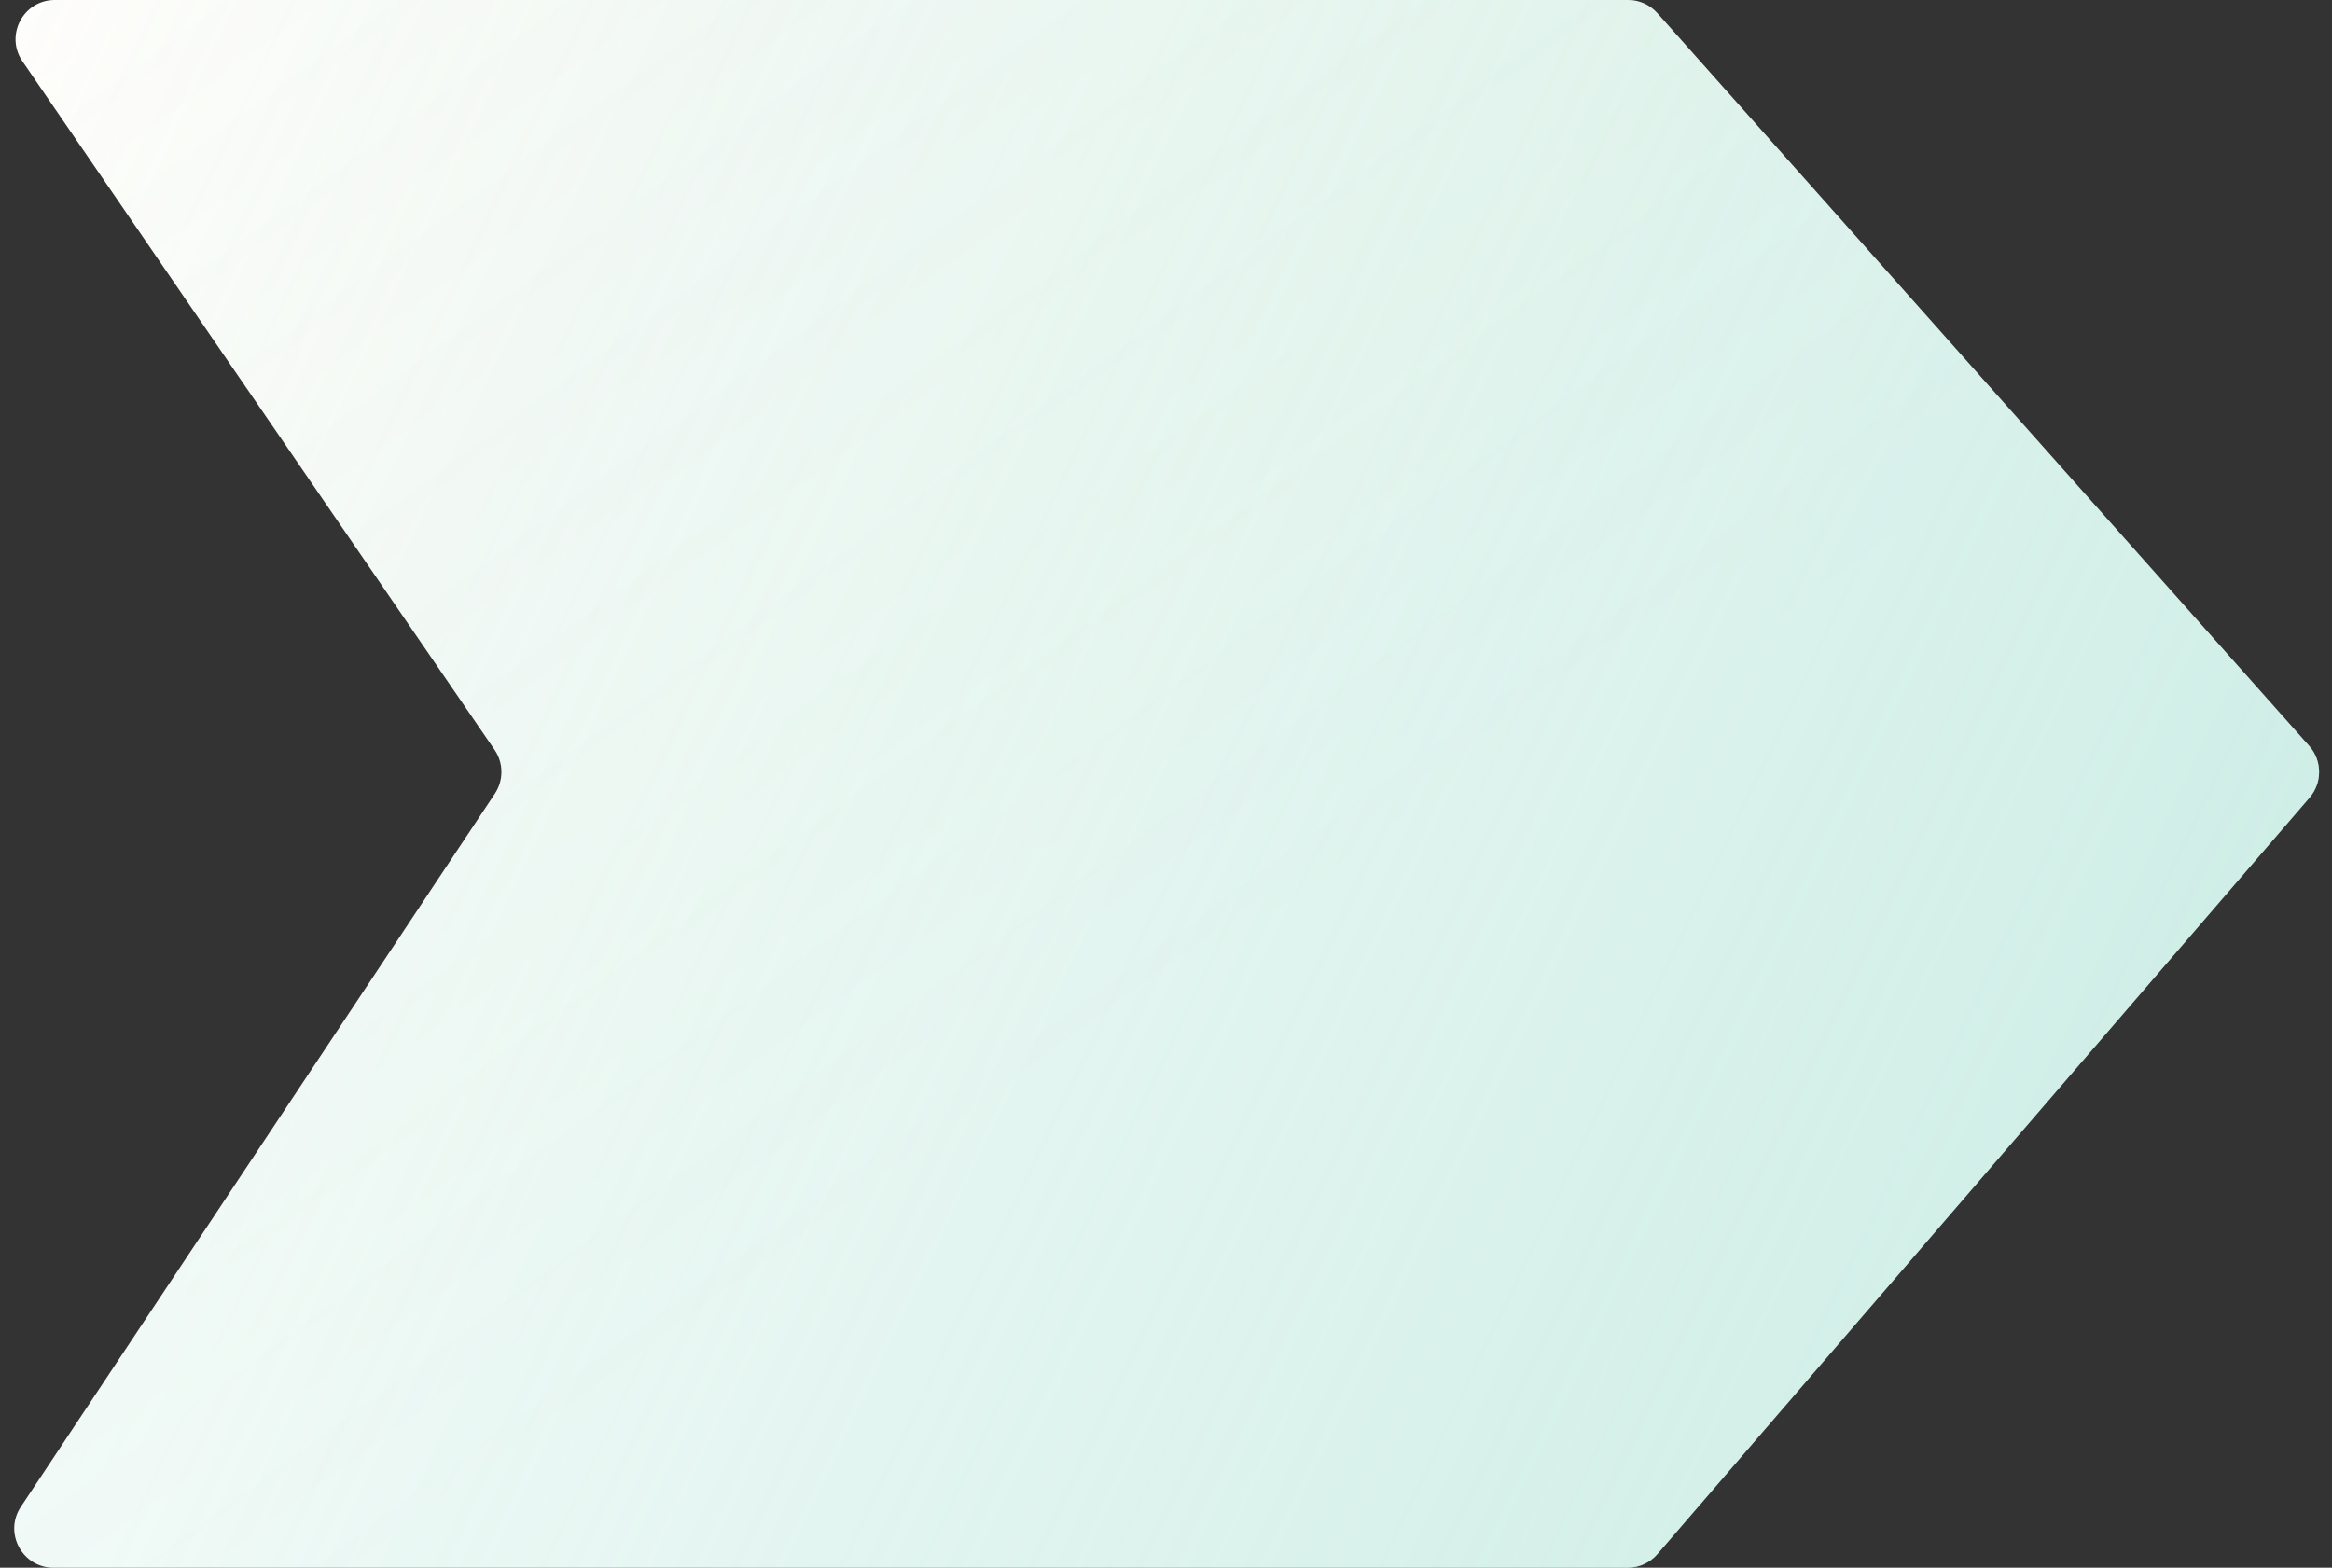
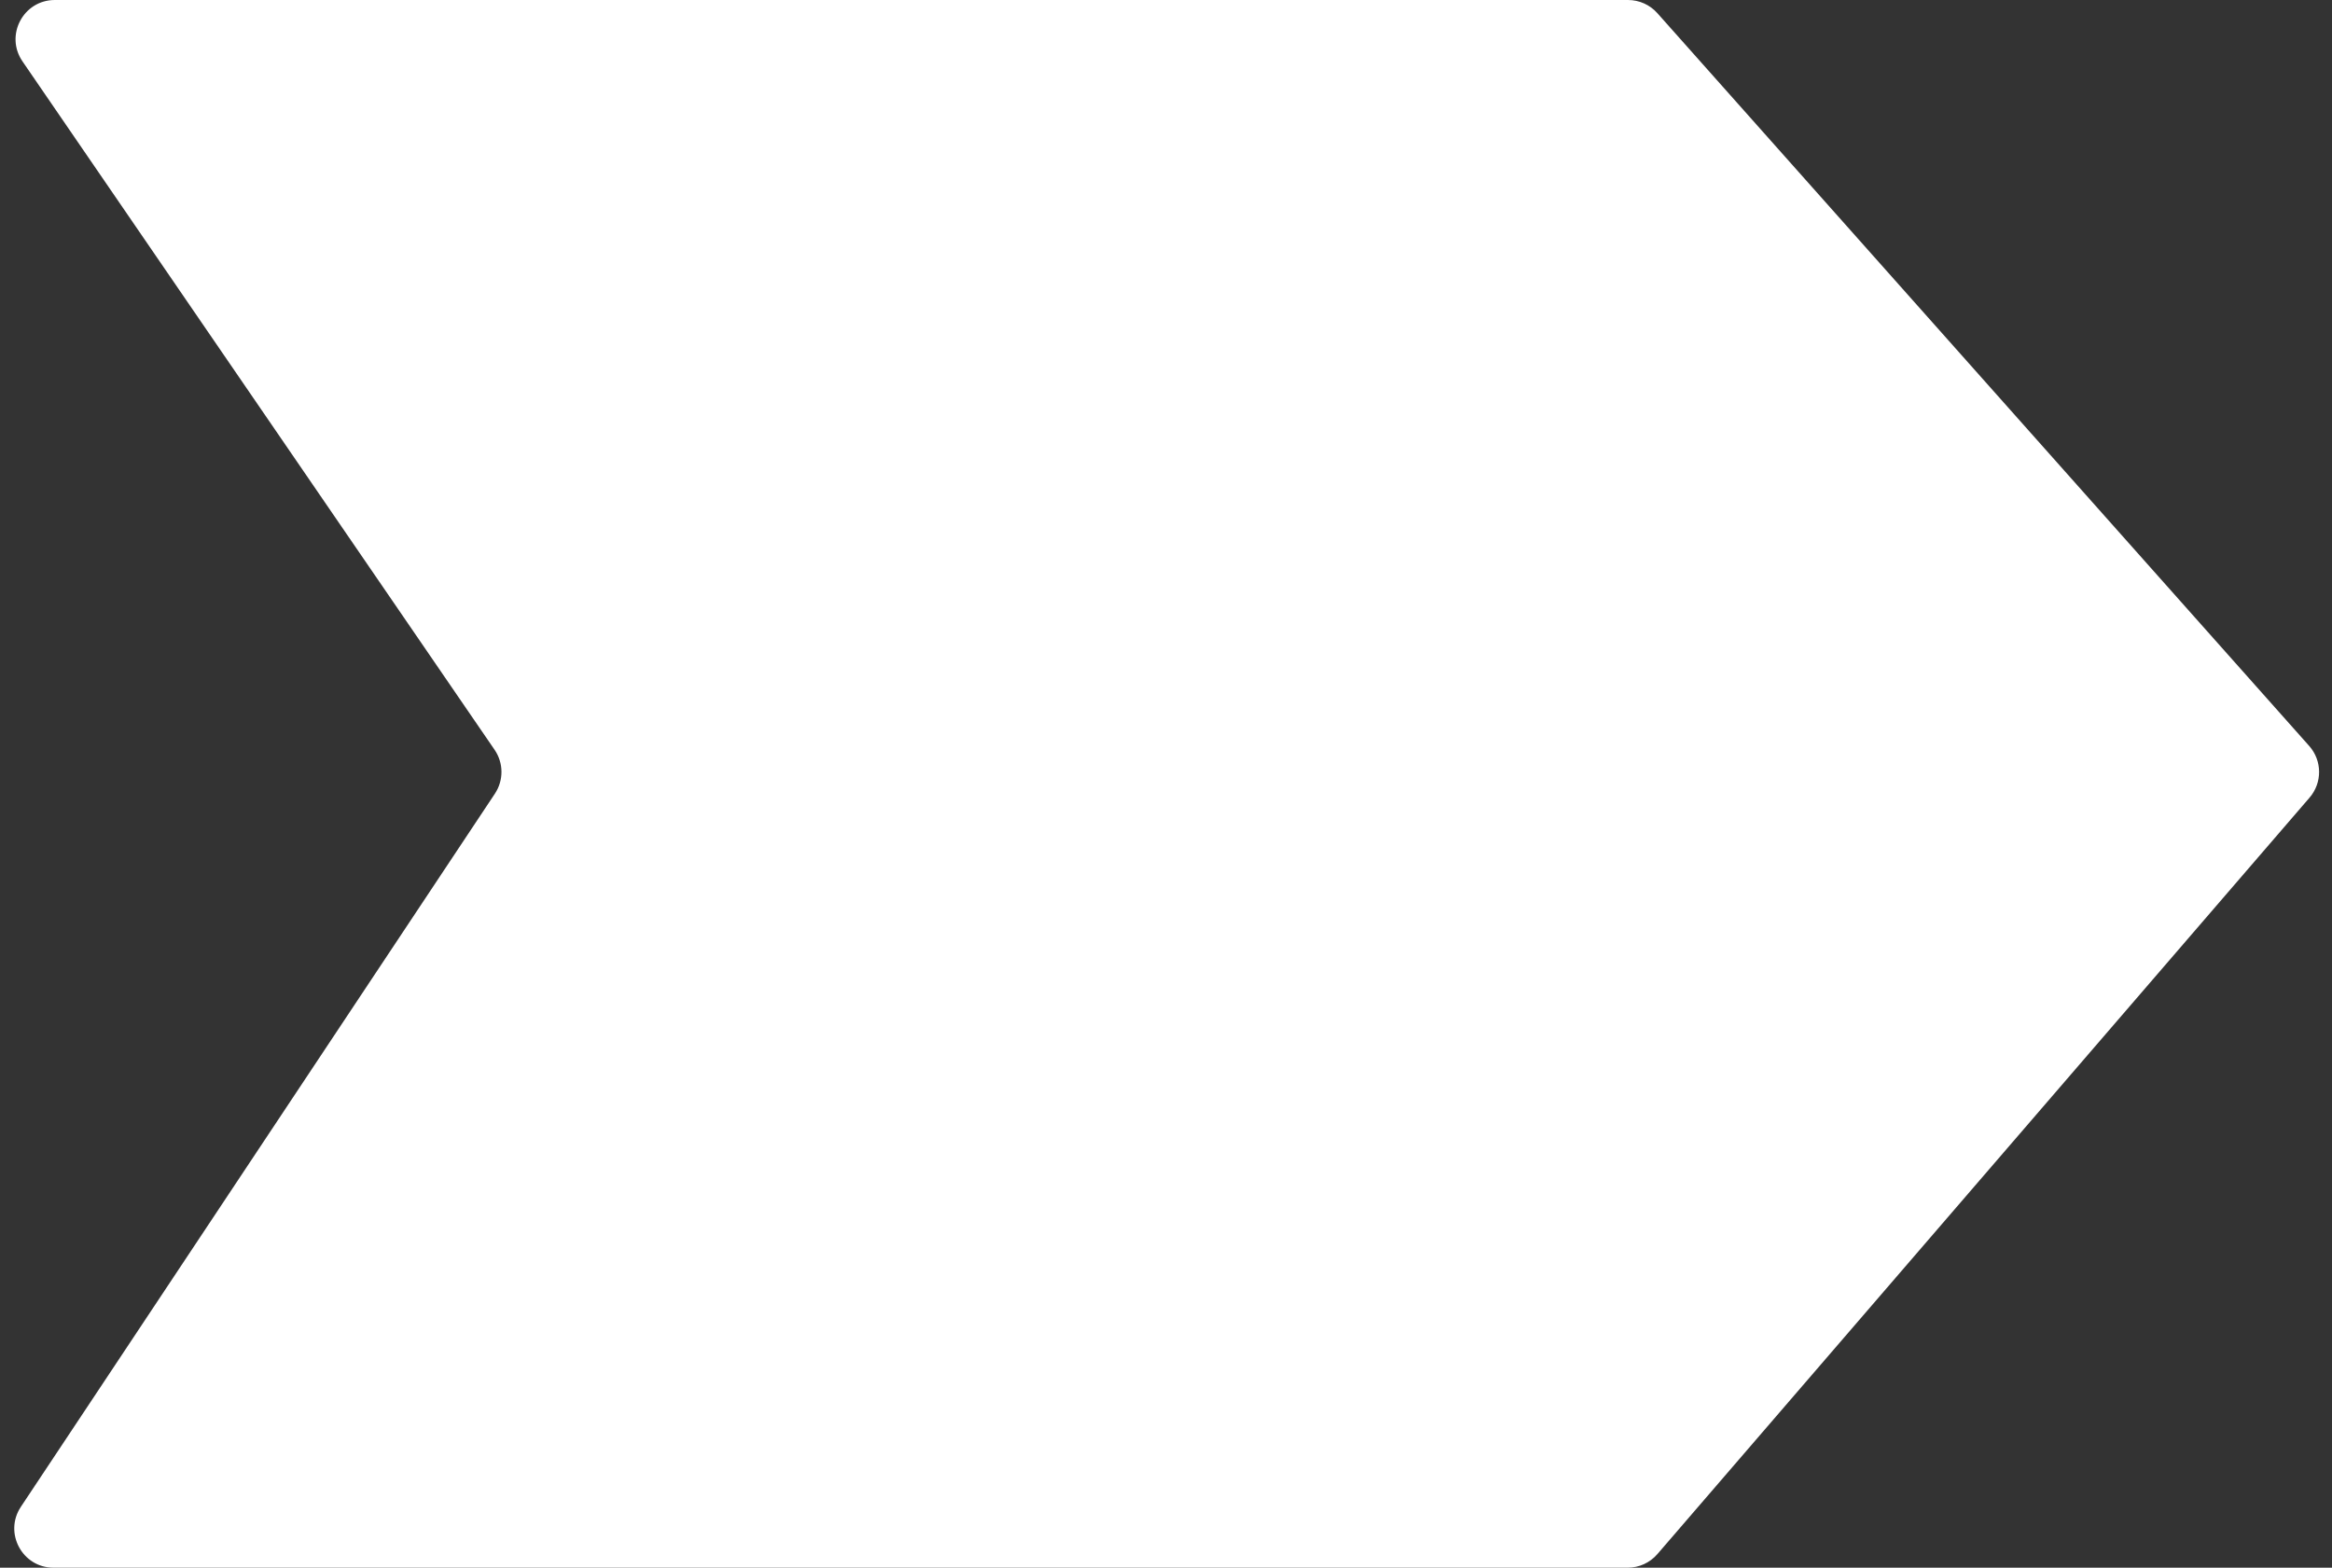
<svg xmlns="http://www.w3.org/2000/svg" fill="none" height="100%" overflow="visible" preserveAspectRatio="none" style="display: block;" viewBox="0 0 119 80" width="100%">
  <rect x="0" y="0" width="119" height="80" fill="#333333" stroke="none" />
  <g id="Rectangle 1">
    <path d="M1.147 3.131C0.237 1.804 1.187 0 2.797 0H83.078C83.649 0 84.193 0.244 84.573 0.671L117.836 38.066C118.502 38.816 118.511 39.942 117.856 40.702L84.575 79.306C84.195 79.747 83.641 80 83.06 80H2.731C1.135 80 0.182 78.222 1.065 76.893L25.255 40.5C25.706 39.82 25.7 38.934 25.238 38.261L1.147 3.131Z" fill="white" />
-     <path d="M1.147 3.131C0.237 1.804 1.187 0 2.797 0H83.078C83.649 0 84.193 0.244 84.573 0.671L117.836 38.066C118.502 38.816 118.511 39.942 117.856 40.702L84.575 79.306C84.195 79.747 83.641 80 83.06 80H2.731C1.135 80 0.182 78.222 1.065 76.893L25.255 40.5C25.706 39.82 25.7 38.934 25.238 38.261L1.147 3.131Z" fill="url(#paint0_linear_0_24335)" />
-     <path d="M1.147 3.131C0.237 1.804 1.187 0 2.797 0H83.078C83.649 0 84.193 0.244 84.573 0.671L117.836 38.066C118.502 38.816 118.511 39.942 117.856 40.702L84.575 79.306C84.195 79.747 83.641 80 83.06 80H2.731C1.135 80 0.182 78.222 1.065 76.893L25.255 40.5C25.706 39.82 25.7 38.934 25.238 38.261L1.147 3.131Z" fill="url(#paint1_linear_0_24335)" fill-opacity="0.1" />
  </g>
  <defs>
    <linearGradient gradientUnits="userSpaceOnUse" id="paint0_linear_0_24335" x1="134.638" x2="-11.2" y1="91.022" y2="21.349">
      <stop stop-color="#78CFB9" stop-opacity="0.51" />
      <stop offset="1" stop-color="#78CFB9" stop-opacity="0" />
    </linearGradient>
    <linearGradient gradientUnits="userSpaceOnUse" id="paint1_linear_0_24335" x1="15.838" x2="70.353" y1="-27.778" y2="46.514">
      <stop stop-color="#FBD38D" stop-opacity="0.3" />
      <stop offset="1" stop-color="white" />
    </linearGradient>
  </defs>
</svg>